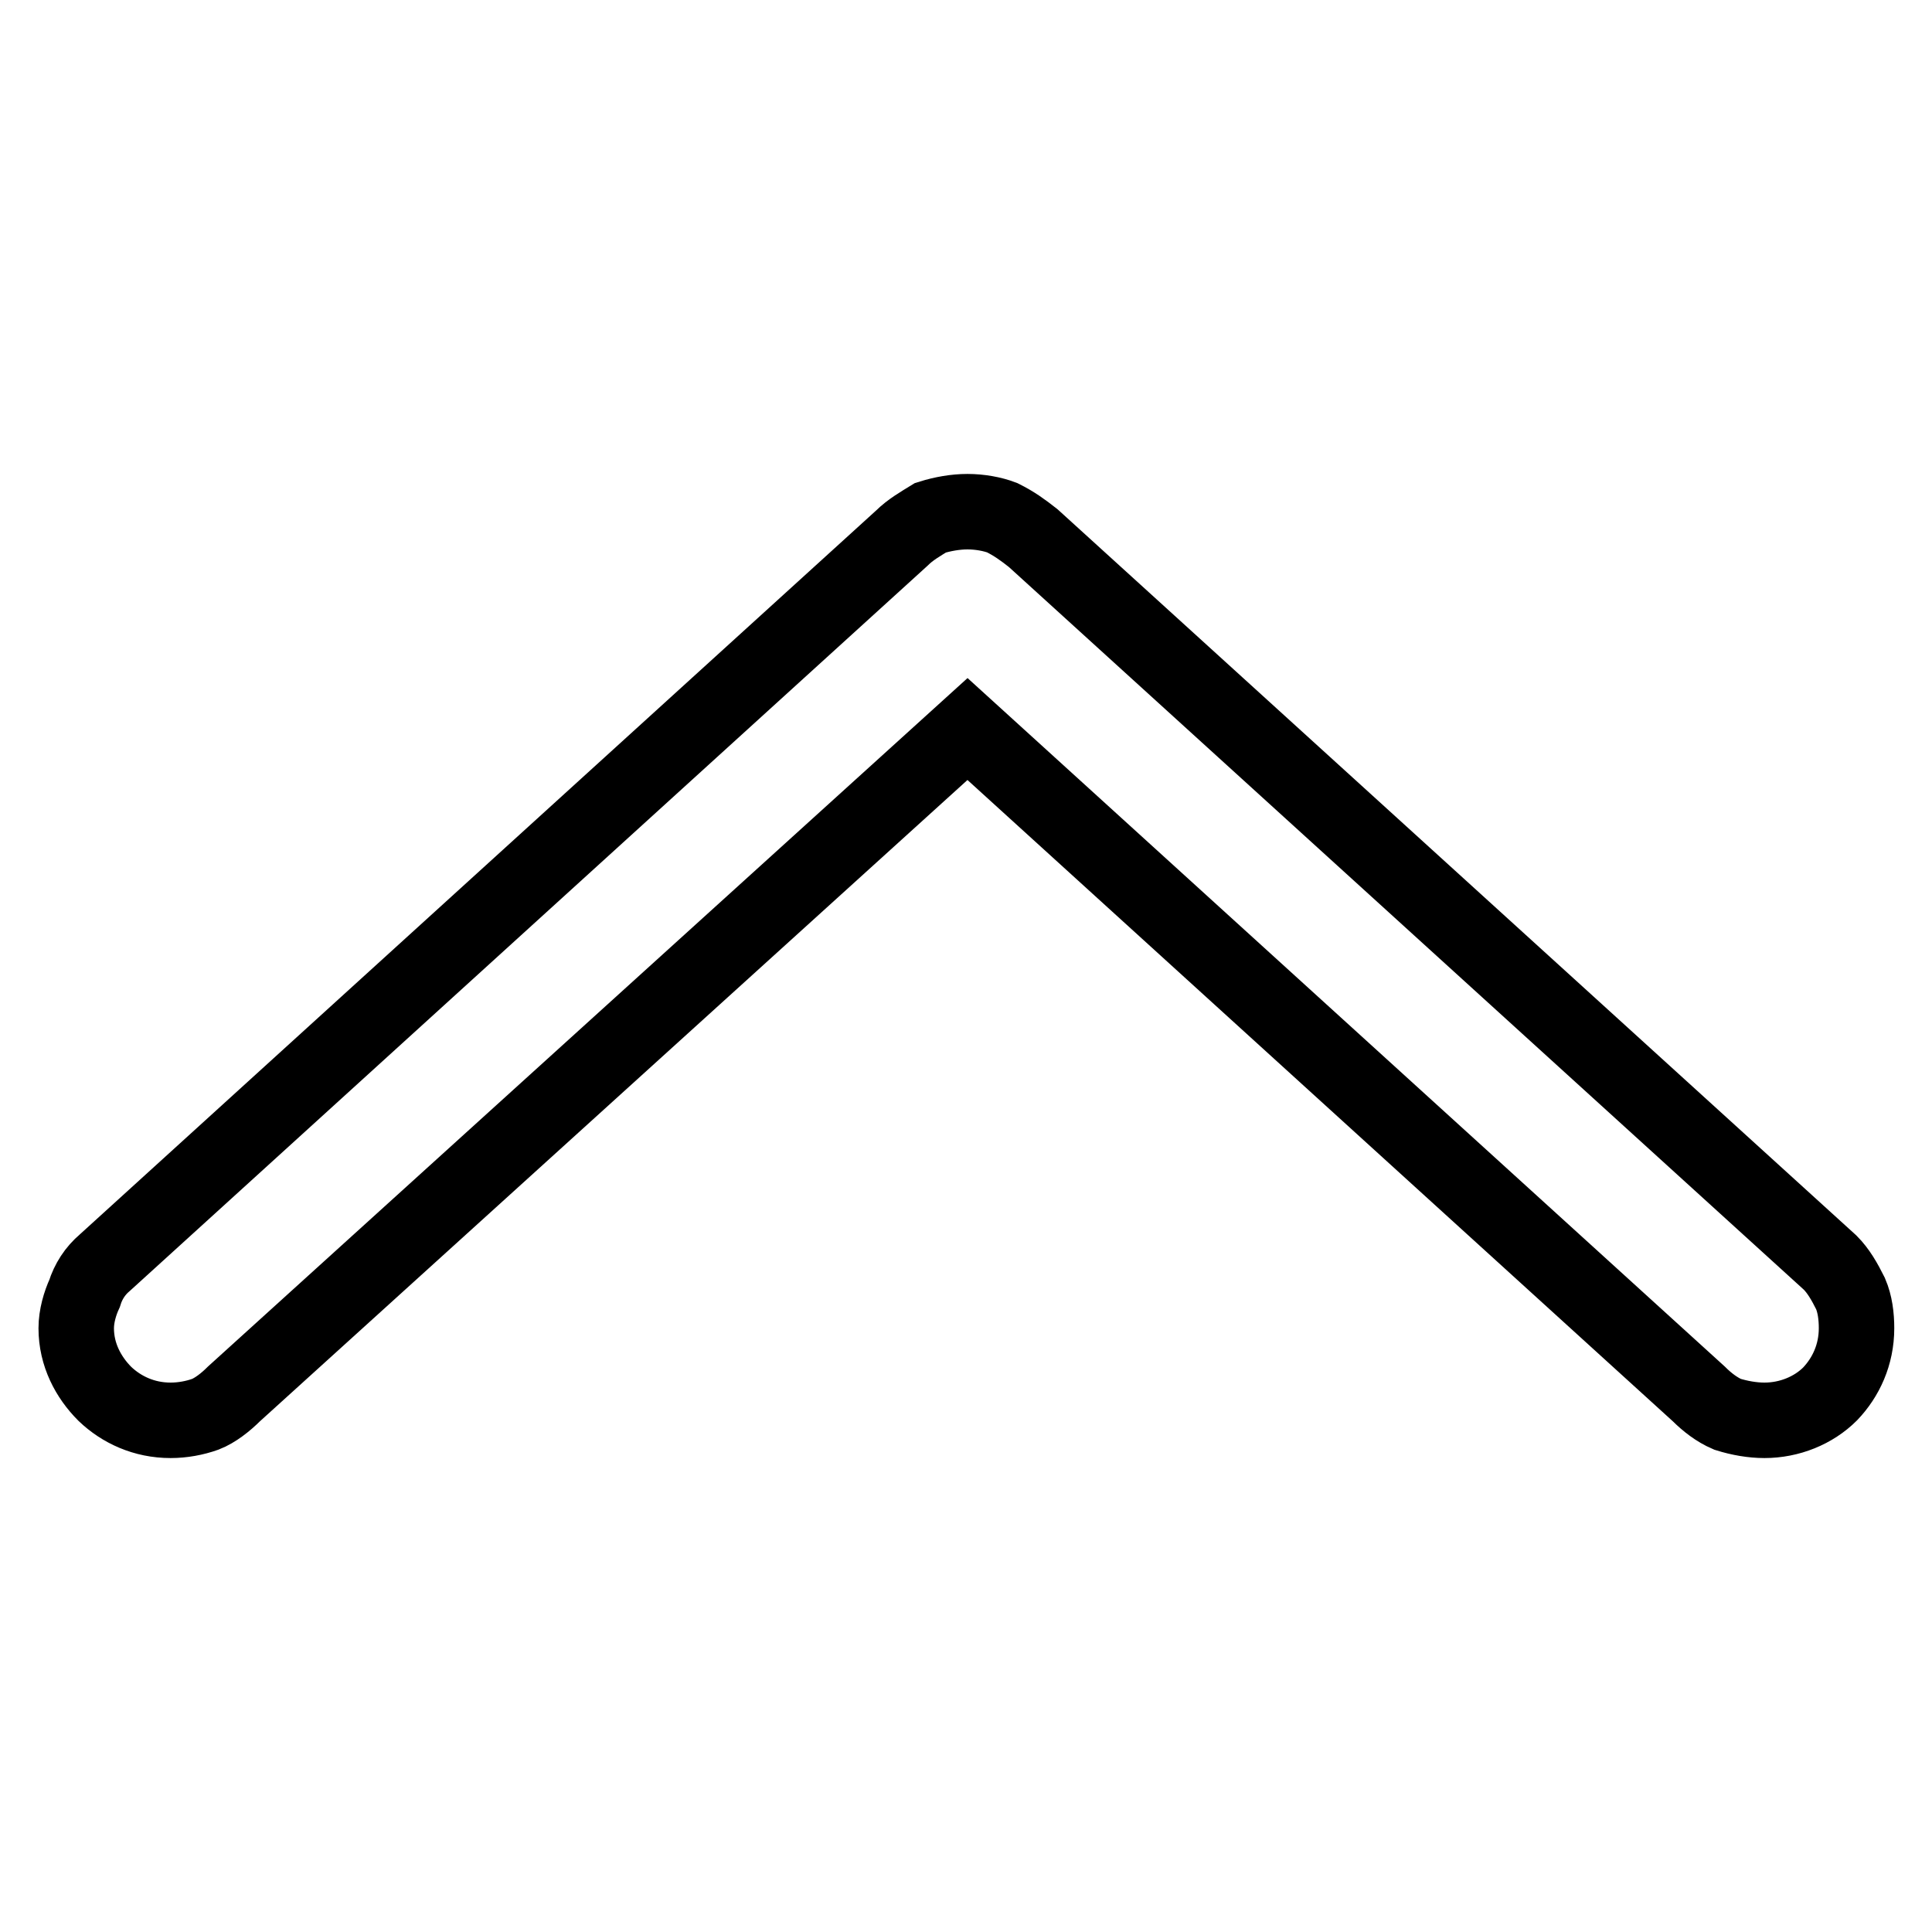
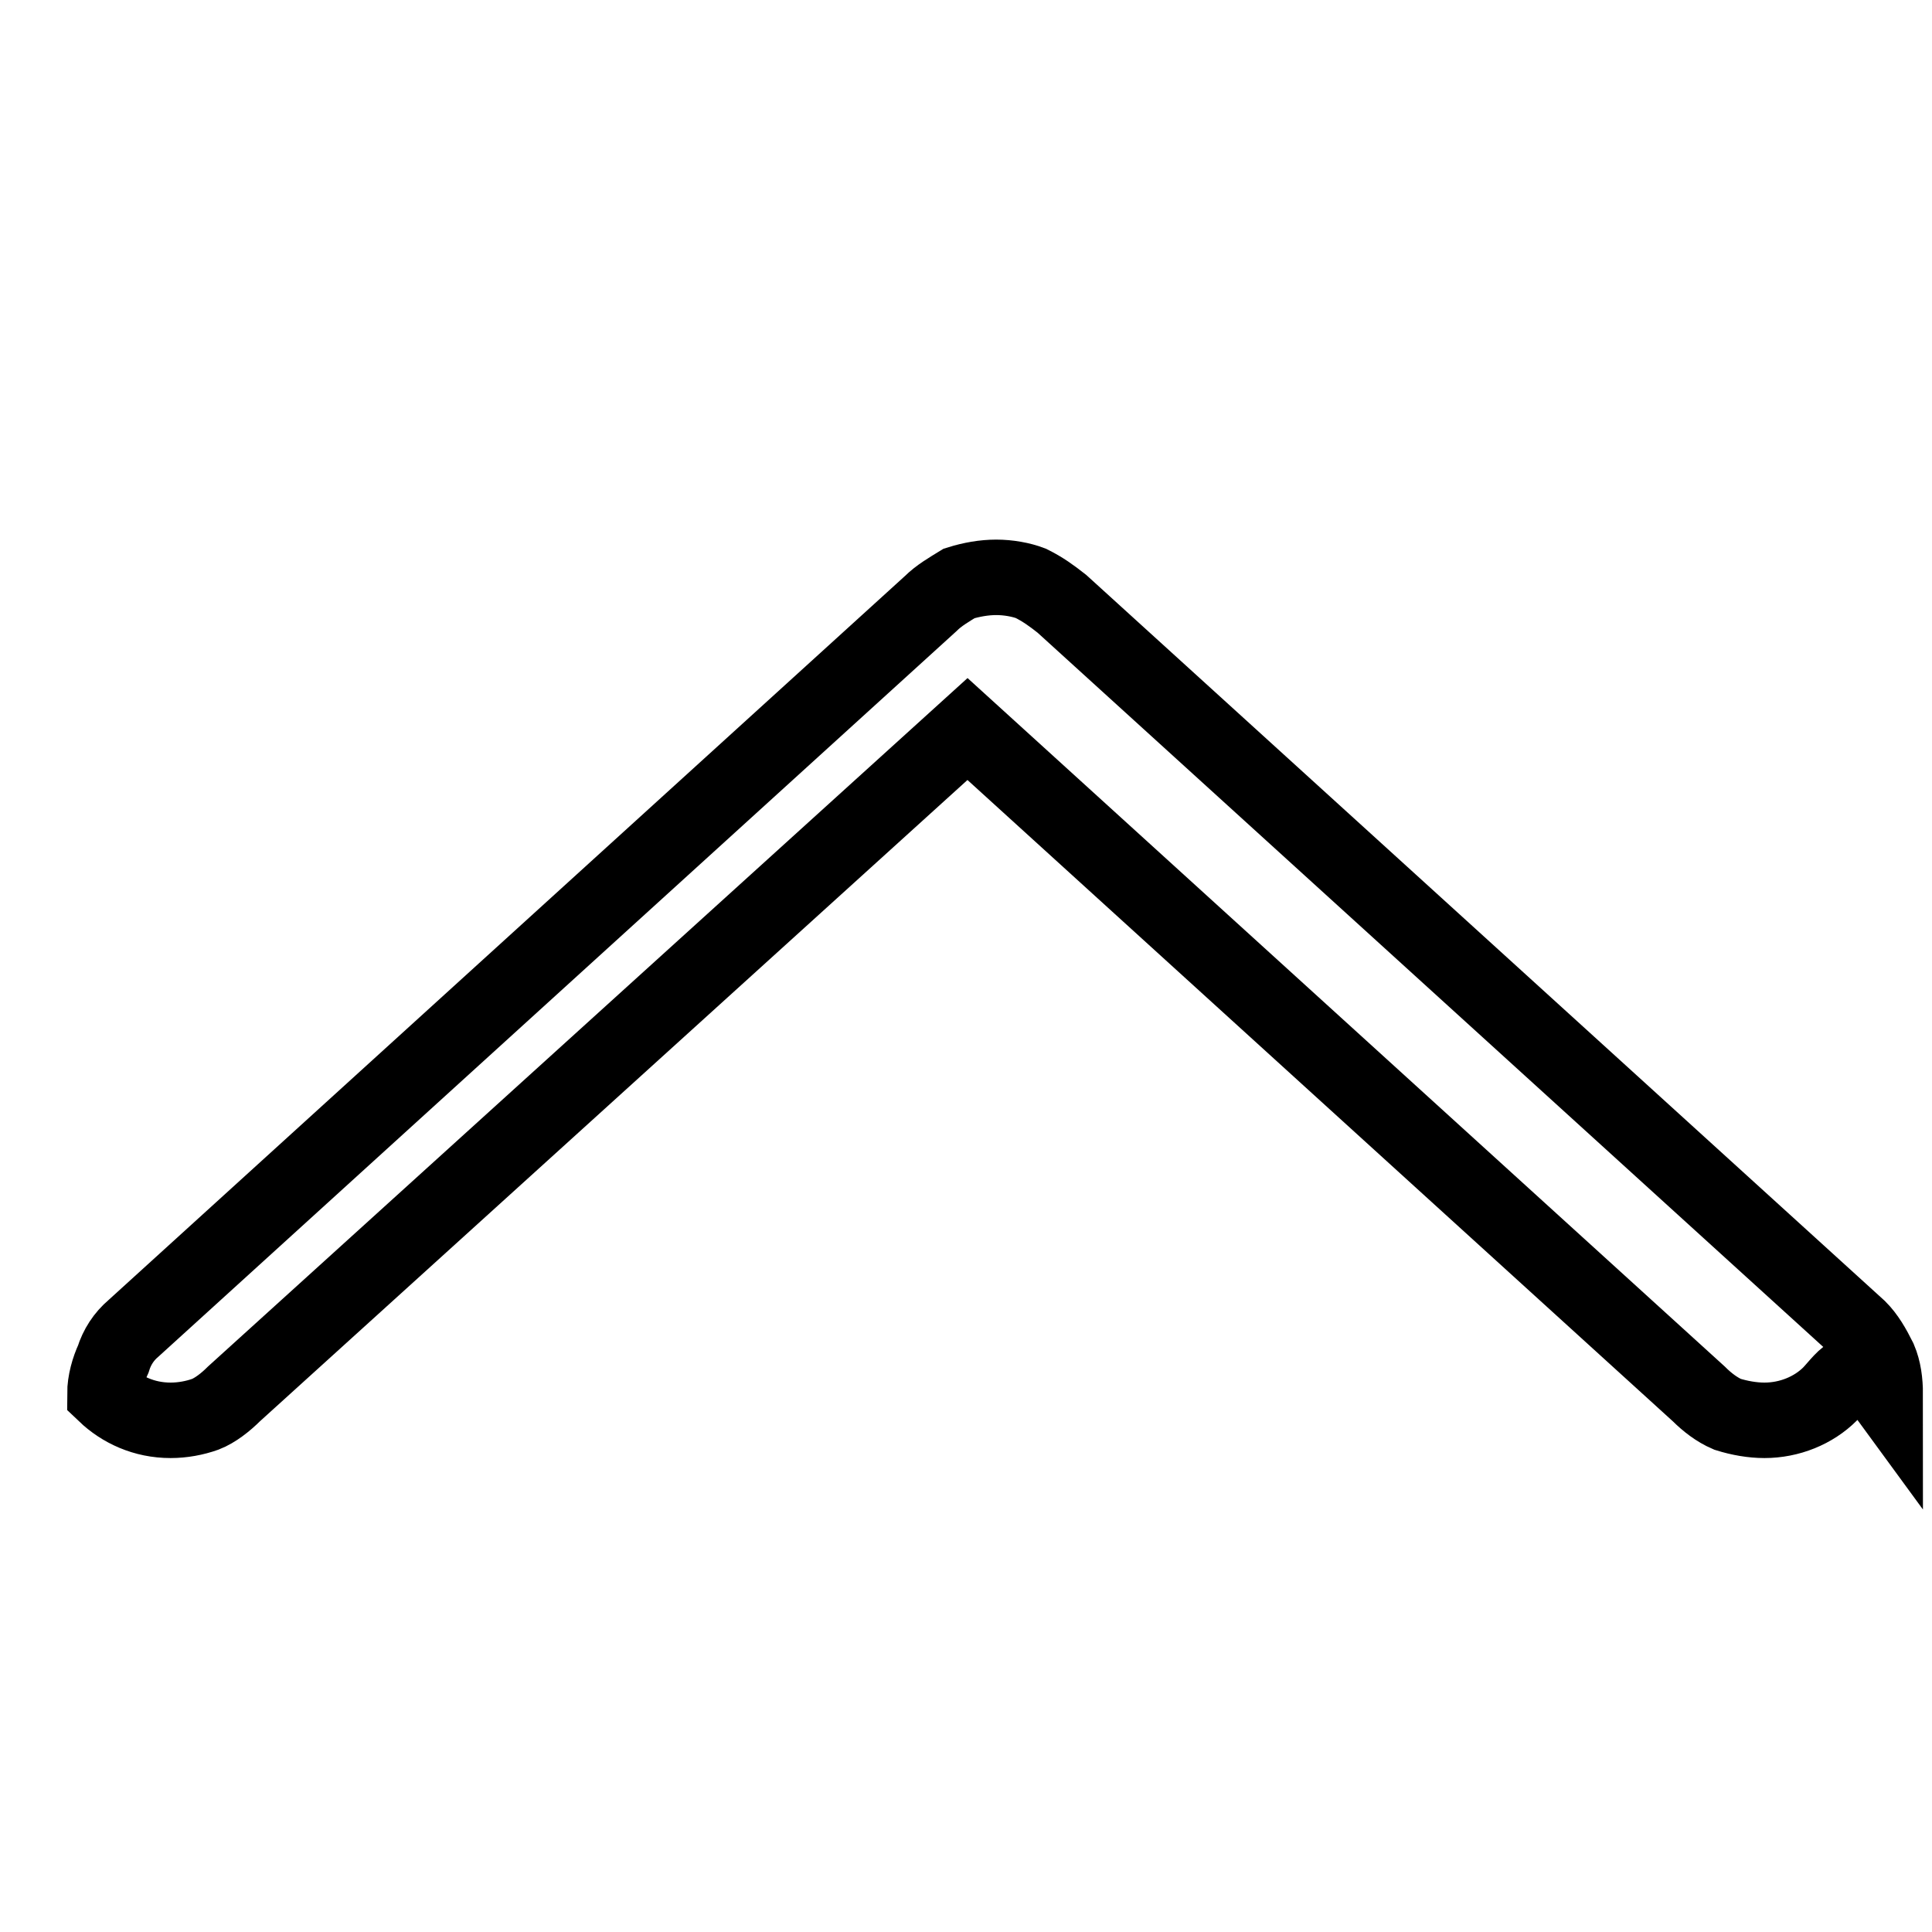
<svg xmlns="http://www.w3.org/2000/svg" version="1.1" x="0px" y="0px" viewBox="0 0 256 256" enable-background="new 0 0 256 256" xml:space="preserve">
  <g>
-     <path stroke-width="10" fill-opacity="0" stroke="#000000" d="M242.5,184.7c-2.2,2.2-5.4,3.5-8.7,3.5c-1.6,0-3.3-0.3-4.9-0.8c-1.4-0.6-2.7-1.6-3.8-2.7l-96.9-88.1 L31,184.7c-1.1,1.1-2.5,2.2-3.8,2.7c-1.4,0.5-3,0.8-4.6,0.8c-3.5,0-6.5-1.4-8.7-3.5l0,0c-2.2-2.2-3.8-5.2-3.8-8.7 c0-1.6,0.5-3.3,1.1-4.6c0.5-1.6,1.4-3,2.7-4.1l0,0l105.6-96c1.1-1.1,2.5-1.9,3.8-2.7c1.6-0.5,3.3-0.8,4.9-0.8 c1.6,0,3.3,0.3,4.6,0.8c1.6,0.8,2.7,1.6,4.1,2.7l105.6,96l0,0c1.1,1.1,1.9,2.5,2.7,4.1c0.6,1.4,0.8,3,0.8,4.6l0,0 C246,179.5,244.6,182.5,242.5,184.7L242.5,184.7z" />
+     <path stroke-width="10" fill-opacity="0" stroke="#000000" d="M242.5,184.7c-2.2,2.2-5.4,3.5-8.7,3.5c-1.6,0-3.3-0.3-4.9-0.8c-1.4-0.6-2.7-1.6-3.8-2.7l-96.9-88.1 L31,184.7c-1.1,1.1-2.5,2.2-3.8,2.7c-1.4,0.5-3,0.8-4.6,0.8c-3.5,0-6.5-1.4-8.7-3.5l0,0c0-1.6,0.5-3.3,1.1-4.6c0.5-1.6,1.4-3,2.7-4.1l0,0l105.6-96c1.1-1.1,2.5-1.9,3.8-2.7c1.6-0.5,3.3-0.8,4.9-0.8 c1.6,0,3.3,0.3,4.6,0.8c1.6,0.8,2.7,1.6,4.1,2.7l105.6,96l0,0c1.1,1.1,1.9,2.5,2.7,4.1c0.6,1.4,0.8,3,0.8,4.6l0,0 C246,179.5,244.6,182.5,242.5,184.7L242.5,184.7z" />
  </g>
</svg>